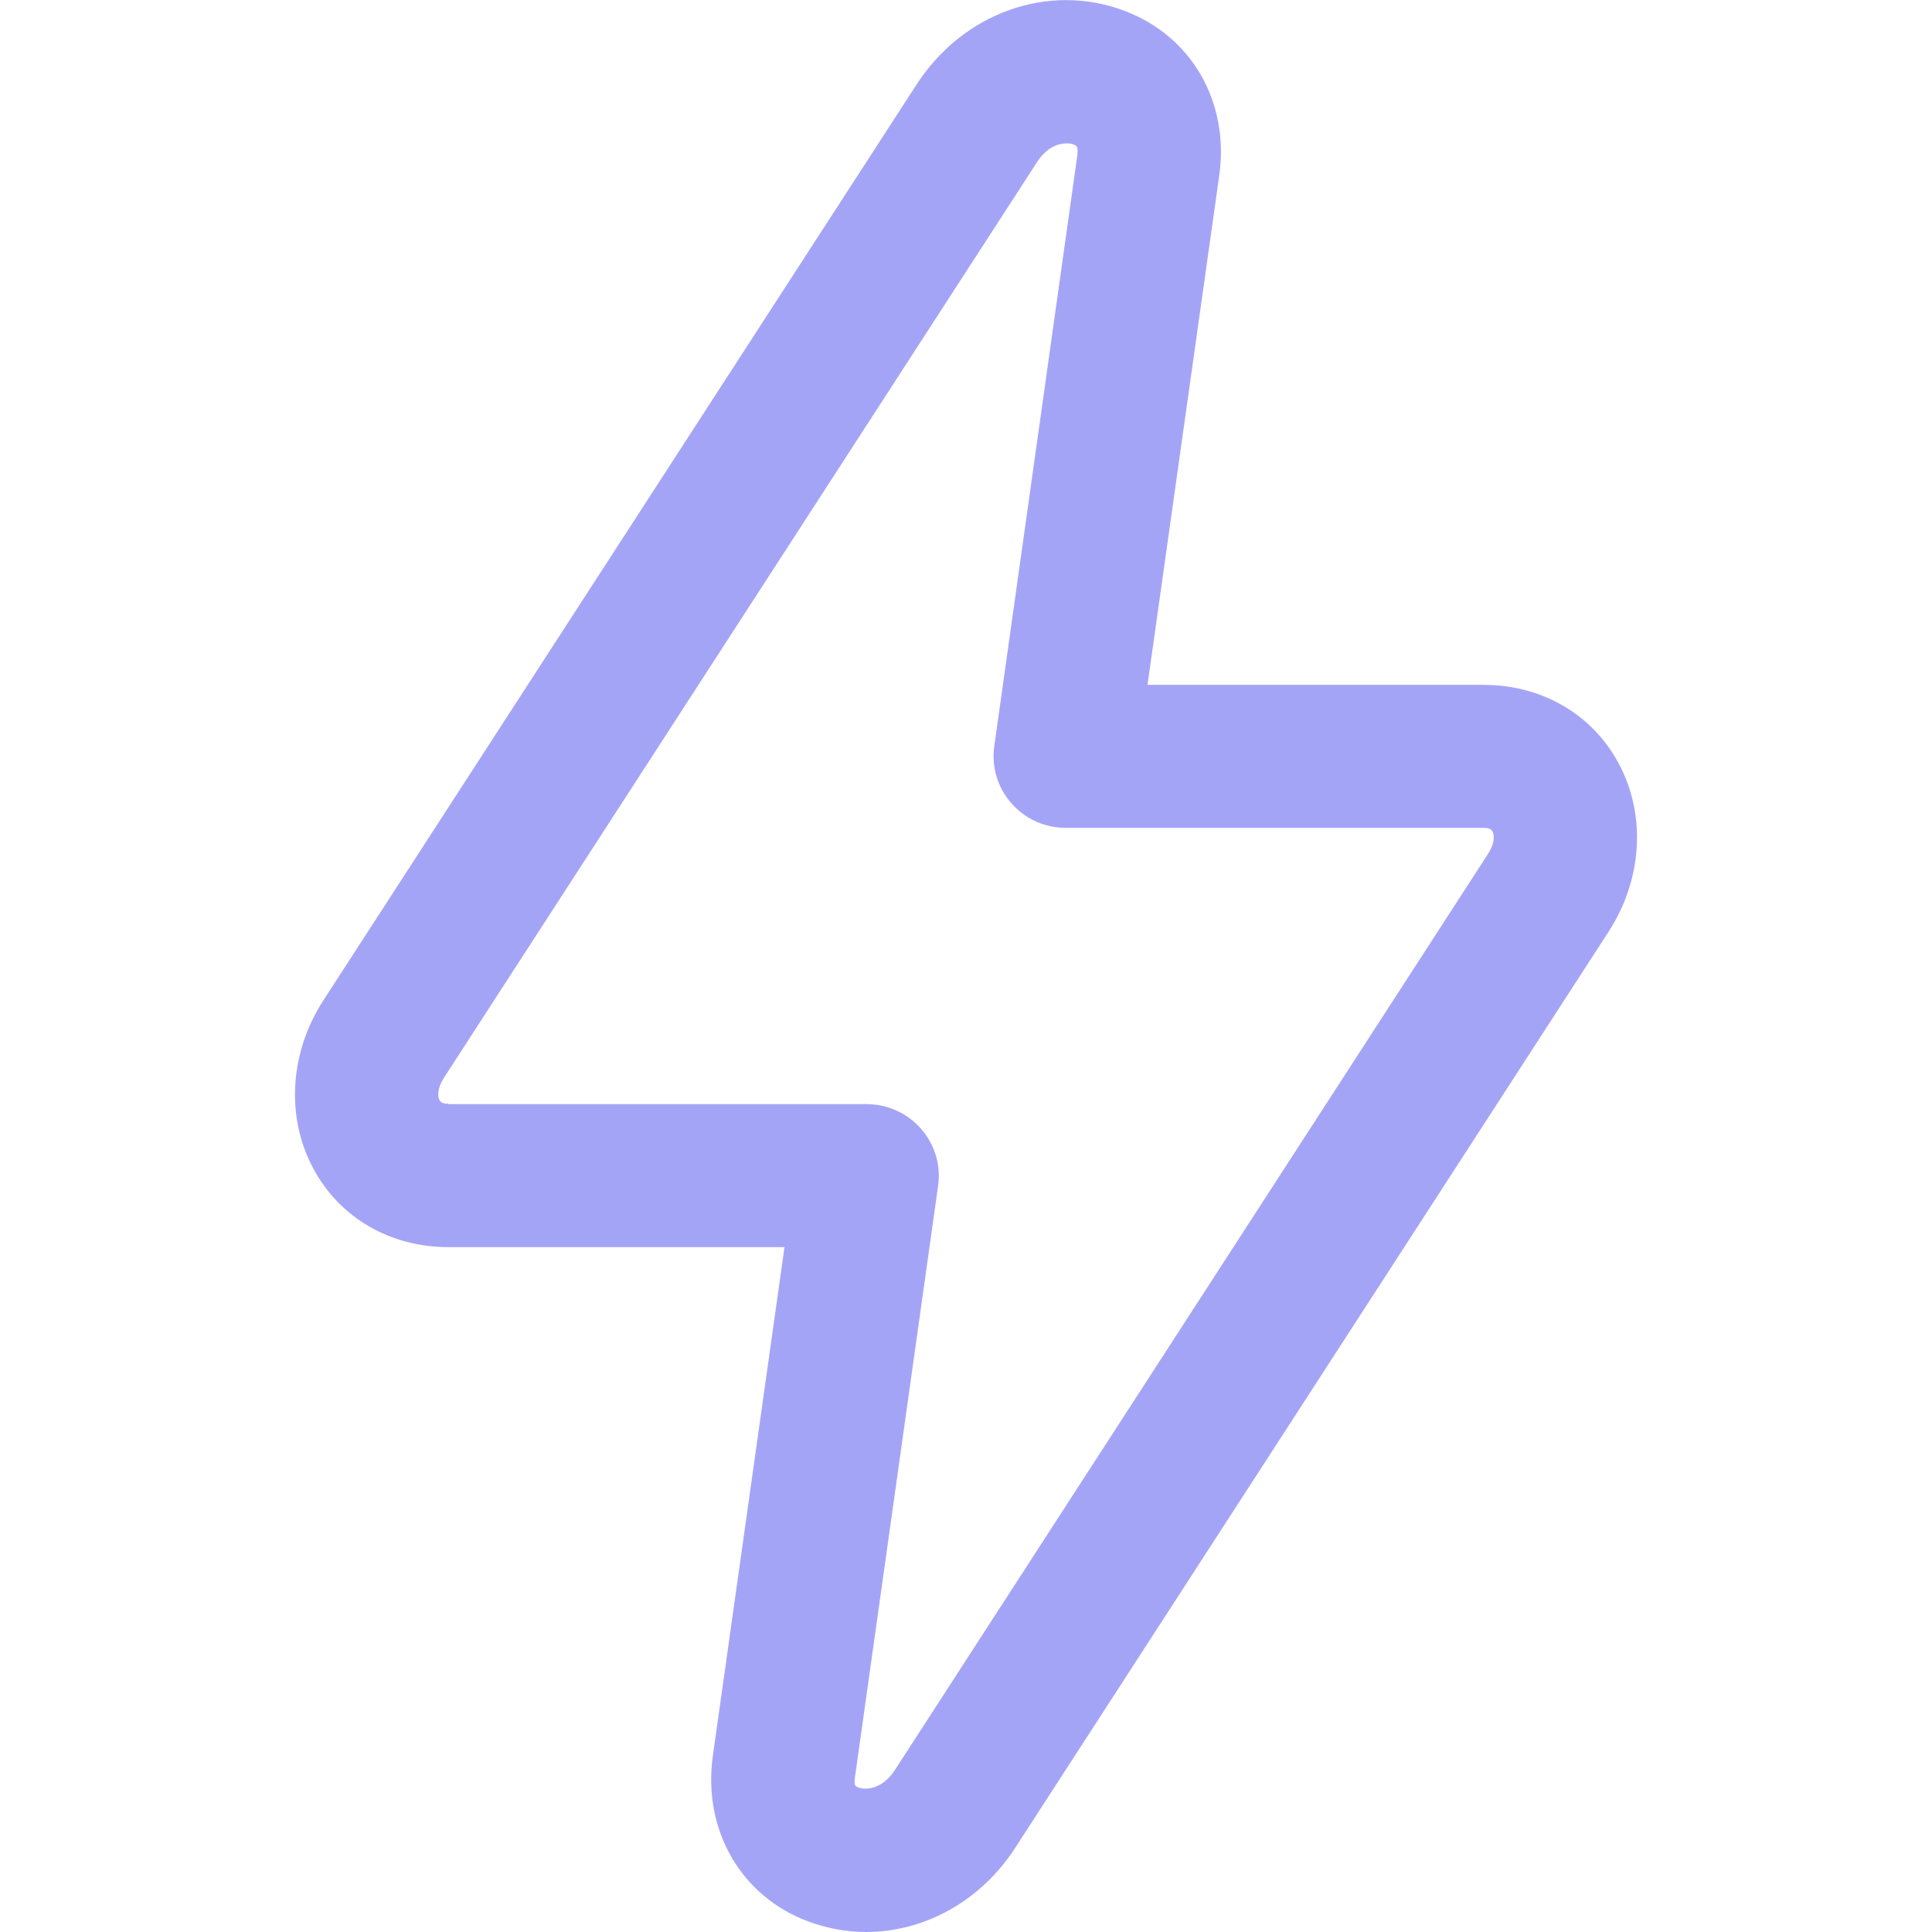
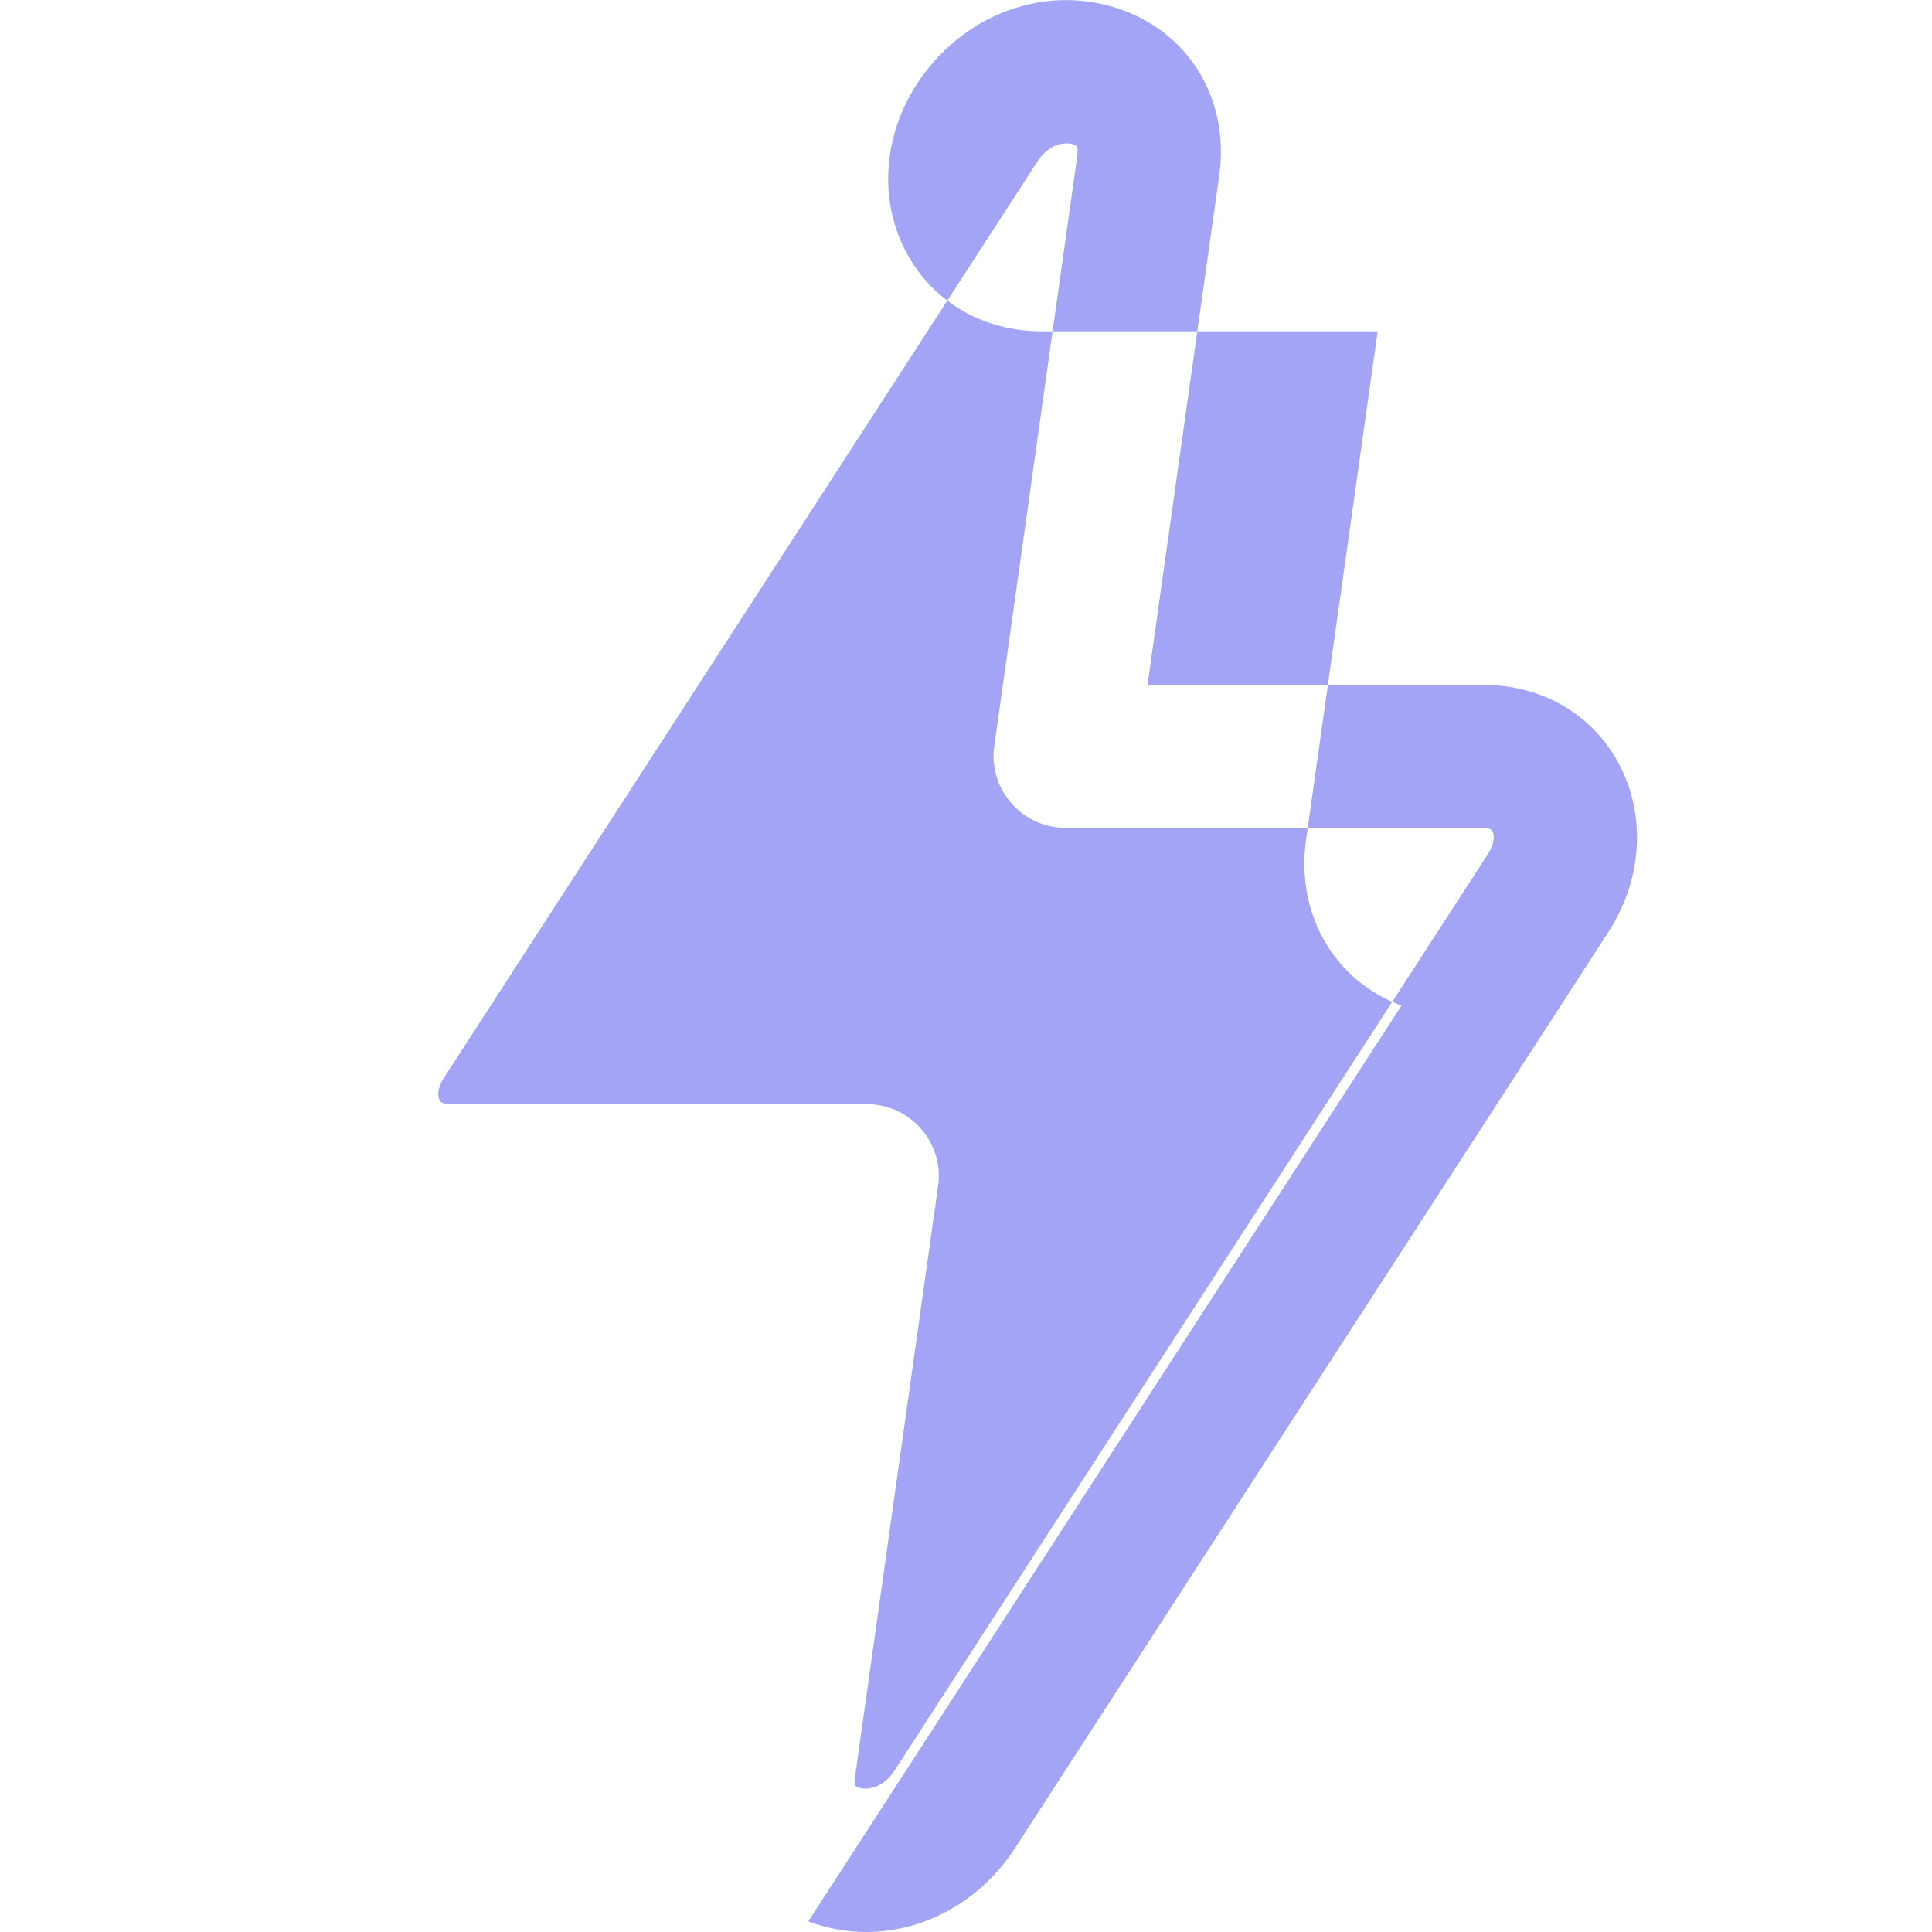
<svg xmlns="http://www.w3.org/2000/svg" id="Calque_1" version="1.1" viewBox="0 0 512 512">
  <defs>
    <style>
      .st0 {
        fill: #a4a4f7;
      }
    </style>
  </defs>
  <g id="Layer_11">
-     <path class="st0" d="M214.2,509.2c4.9,1.8,10,2.8,15.3,2.8,15.4,0,30.4-8.1,39.6-22.4l157.2-242.7c9-13.9,10-31.1,2.6-44.7-7-13-20.4-20.7-35.7-20.7h-89.1l19-134.9c2.8-19.6-7.4-37.2-25.3-43.8-20-7.5-42.6.6-54.9,19.6l-157.2,242.7c-9,13.9-10,31.1-2.6,44.7,7,13,20.4,20.7,35.7,20.7h89.1l-19,134.9c-2.7,19.6,7.5,37.2,25.3,43.8ZM118.8,292.5c-1.8,0-2.1-.6-2.3-.9-.6-1-.6-3.2,1.1-5.9L274.8,43c2.5-3.9,5.6-5,7.8-5,.6,0,1.3,0,1.9.3.8.3,1.3.5,1,2.9l-22,156.5c-1.5,10.4,5.8,20,16.2,21.5.9.1,1.8.2,2.6.2h110.9c1.8,0,2.1.6,2.3.9.6,1,.6,3.2-1.1,5.9l-157.2,242.8c-3.4,5.3-7.9,5.4-9.7,4.7-.8-.3-1.3-.5-.9-2.9l22-156.5c1.5-10.4-5.8-20-16.2-21.5-.9-.1-1.8-.2-2.6-.2h-110.9Z" />
+     <path class="st0" d="M214.2,509.2c4.9,1.8,10,2.8,15.3,2.8,15.4,0,30.4-8.1,39.6-22.4l157.2-242.7c9-13.9,10-31.1,2.6-44.7-7-13-20.4-20.7-35.7-20.7h-89.1l19-134.9c2.8-19.6-7.4-37.2-25.3-43.8-20-7.5-42.6.6-54.9,19.6c-9,13.9-10,31.1-2.6,44.7,7,13,20.4,20.7,35.7,20.7h89.1l-19,134.9c-2.7,19.6,7.5,37.2,25.3,43.8ZM118.8,292.5c-1.8,0-2.1-.6-2.3-.9-.6-1-.6-3.2,1.1-5.9L274.8,43c2.5-3.9,5.6-5,7.8-5,.6,0,1.3,0,1.9.3.8.3,1.3.5,1,2.9l-22,156.5c-1.5,10.4,5.8,20,16.2,21.5.9.1,1.8.2,2.6.2h110.9c1.8,0,2.1.6,2.3.9.6,1,.6,3.2-1.1,5.9l-157.2,242.8c-3.4,5.3-7.9,5.4-9.7,4.7-.8-.3-1.3-.5-.9-2.9l22-156.5c1.5-10.4-5.8-20-16.2-21.5-.9-.1-1.8-.2-2.6-.2h-110.9Z" />
  </g>
</svg>